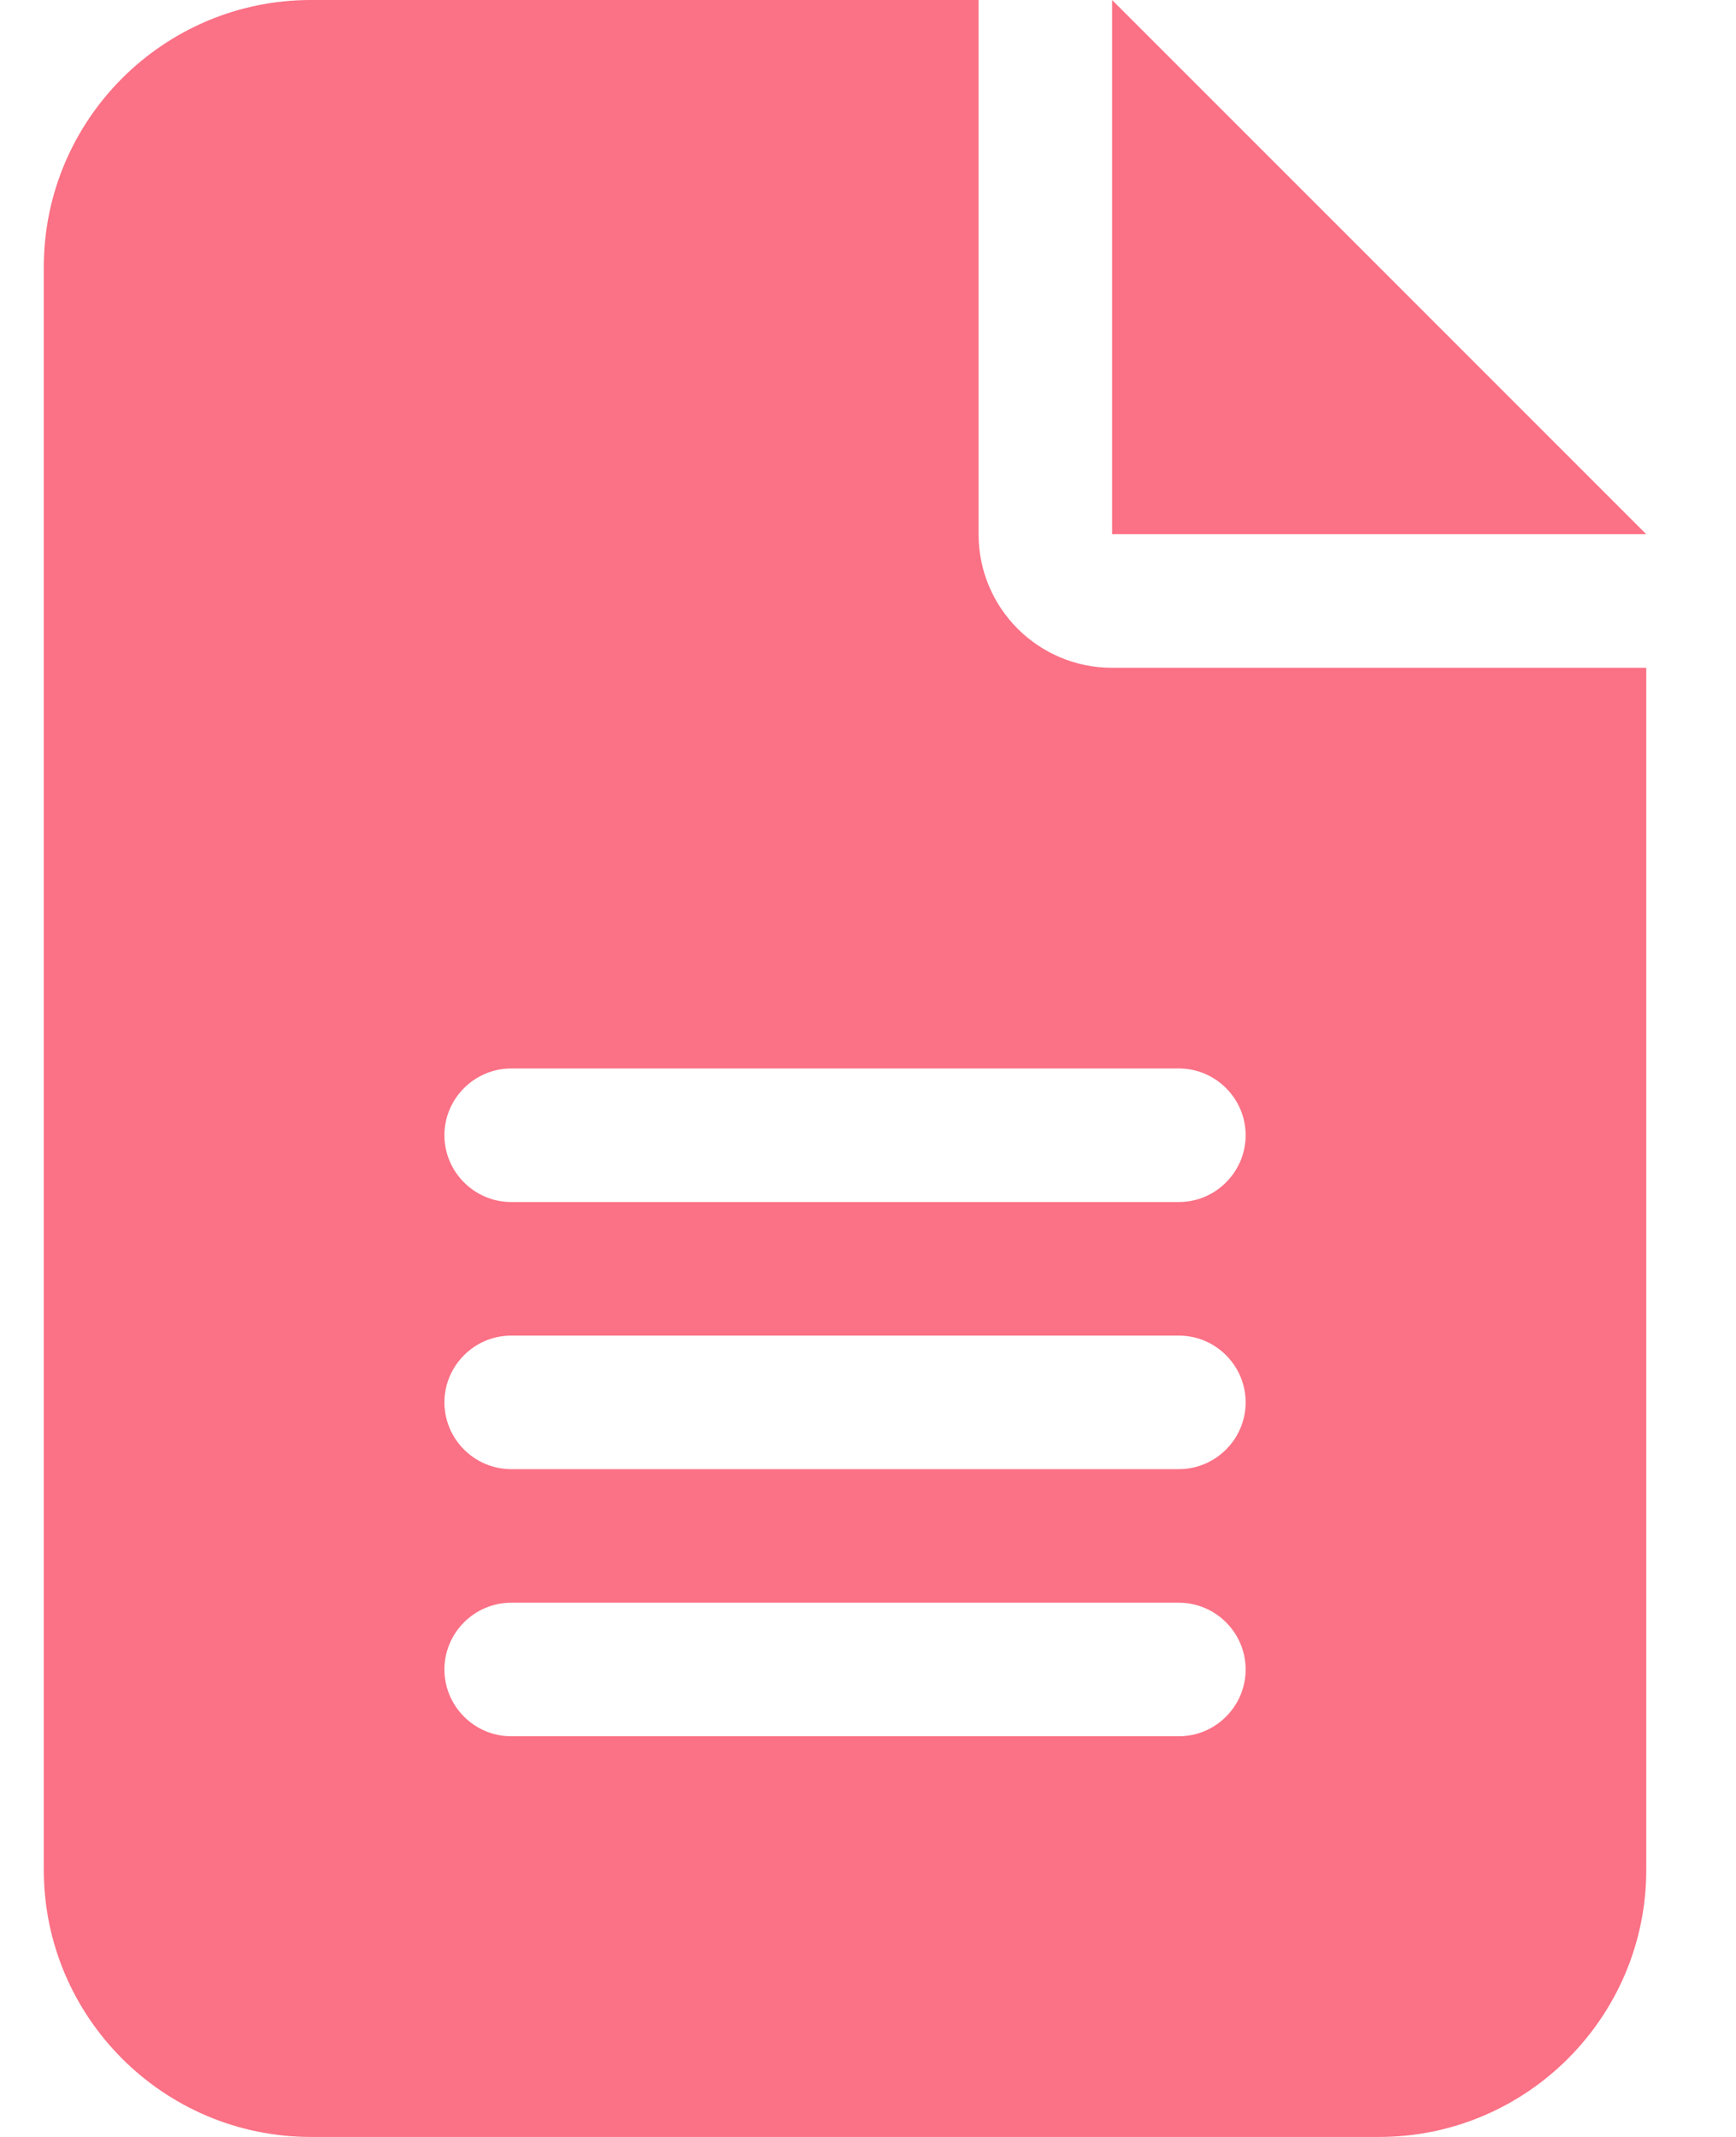
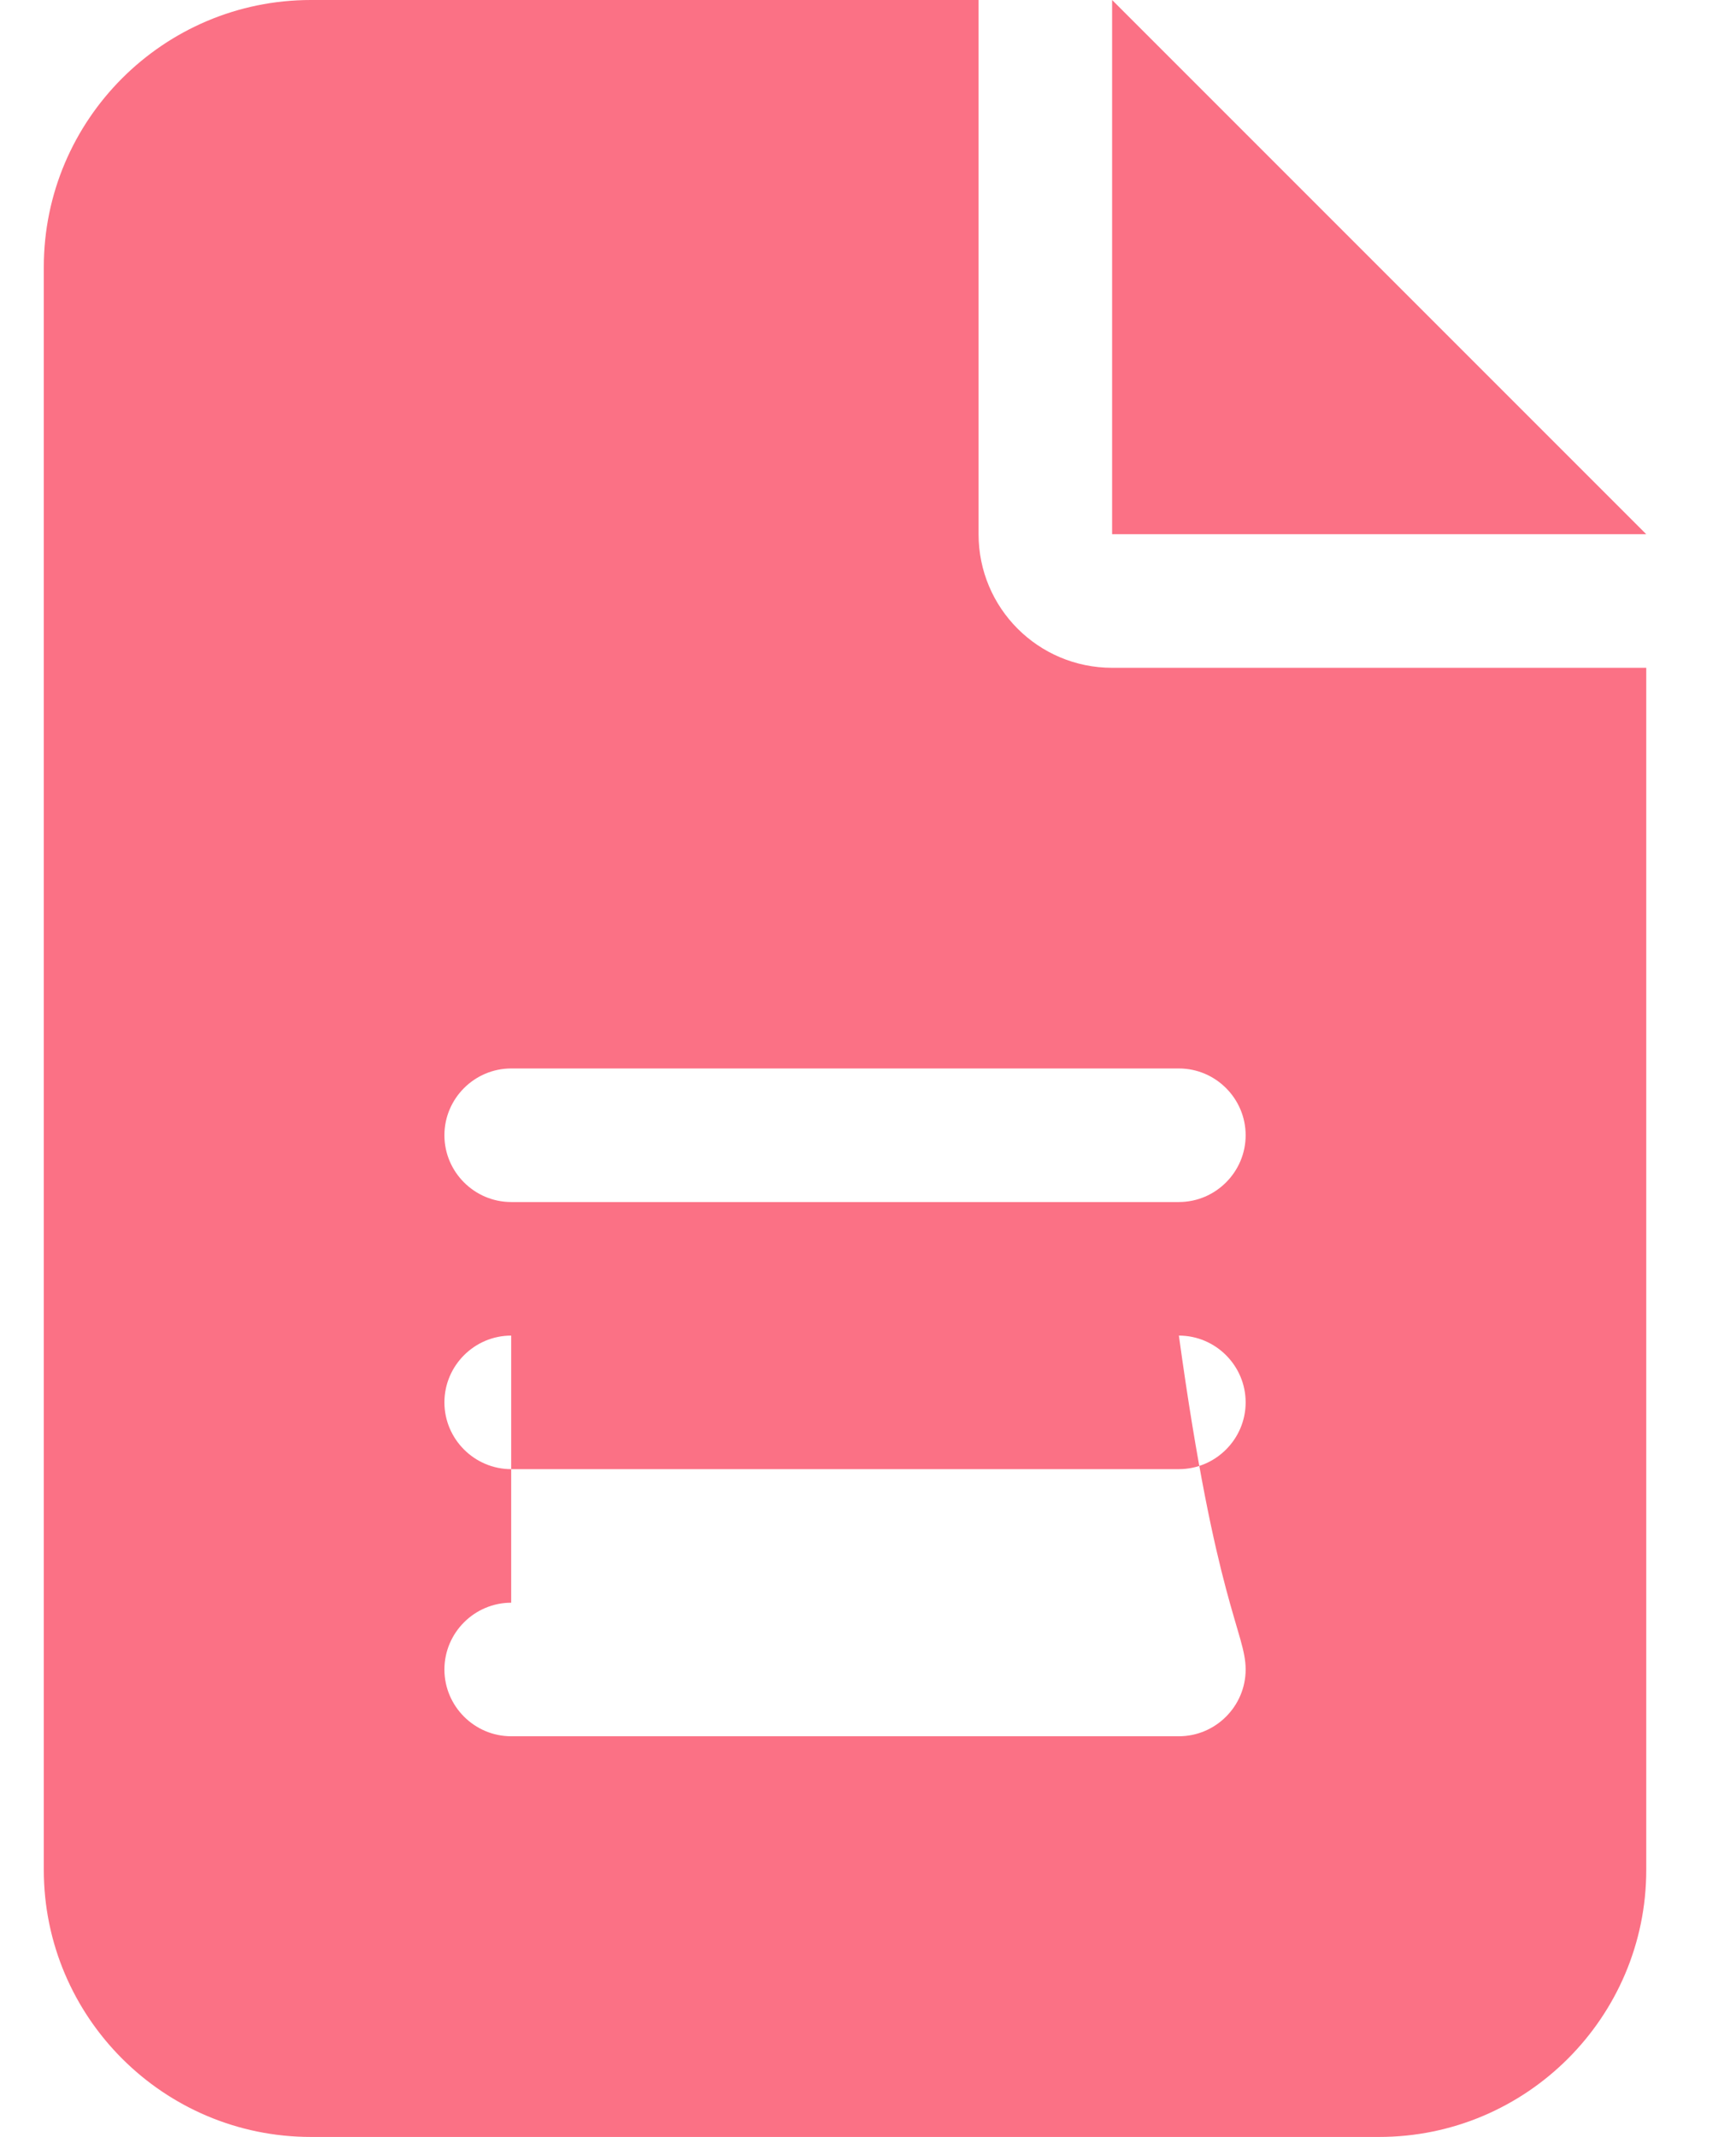
<svg xmlns="http://www.w3.org/2000/svg" width="13" height="16" viewBox="0 0 13 16" fill="none">
-   <path d="M2.328 0C1.225 0 0.328 0.897 0.328 2V14C0.328 15.103 1.225 16 2.328 16H10.328C11.431 16 12.328 15.103 12.328 14V5H8.328C7.775 5 7.328 4.553 7.328 4V0H2.328ZM8.328 0V4H12.328L8.328 0ZM3.828 8H8.828C9.103 8 9.328 8.225 9.328 8.5C9.328 8.775 9.103 9 8.828 9H3.828C3.553 9 3.328 8.775 3.328 8.5C3.328 8.225 3.553 8 3.828 8ZM3.828 10H8.828C9.103 10 9.328 10.225 9.328 10.5C9.328 10.775 9.103 11 8.828 11H3.828C3.553 11 3.328 10.775 3.328 10.5C3.328 10.225 3.553 10 3.828 10ZM3.828 12H8.828C9.103 12 9.328 12.225 9.328 12.5C9.328 12.775 9.103 13 8.828 13H3.828C3.553 13 3.328 12.775 3.328 12.5C3.328 12.225 3.553 12 3.828 12Z" fill="#FB7185" />
+   <path d="M2.328 0C1.225 0 0.328 0.897 0.328 2V14C0.328 15.103 1.225 16 2.328 16H10.328C11.431 16 12.328 15.103 12.328 14V5H8.328C7.775 5 7.328 4.553 7.328 4V0H2.328ZM8.328 0V4H12.328L8.328 0ZM3.828 8H8.828C9.103 8 9.328 8.225 9.328 8.5C9.328 8.775 9.103 9 8.828 9H3.828C3.553 9 3.328 8.775 3.328 8.5C3.328 8.225 3.553 8 3.828 8ZM3.828 10H8.828C9.103 10 9.328 10.225 9.328 10.5C9.328 10.775 9.103 11 8.828 11H3.828C3.553 11 3.328 10.775 3.328 10.5C3.328 10.225 3.553 10 3.828 10ZH8.828C9.103 12 9.328 12.225 9.328 12.5C9.328 12.775 9.103 13 8.828 13H3.828C3.553 13 3.328 12.775 3.328 12.5C3.328 12.225 3.553 12 3.828 12Z" fill="#FB7185" />
</svg>